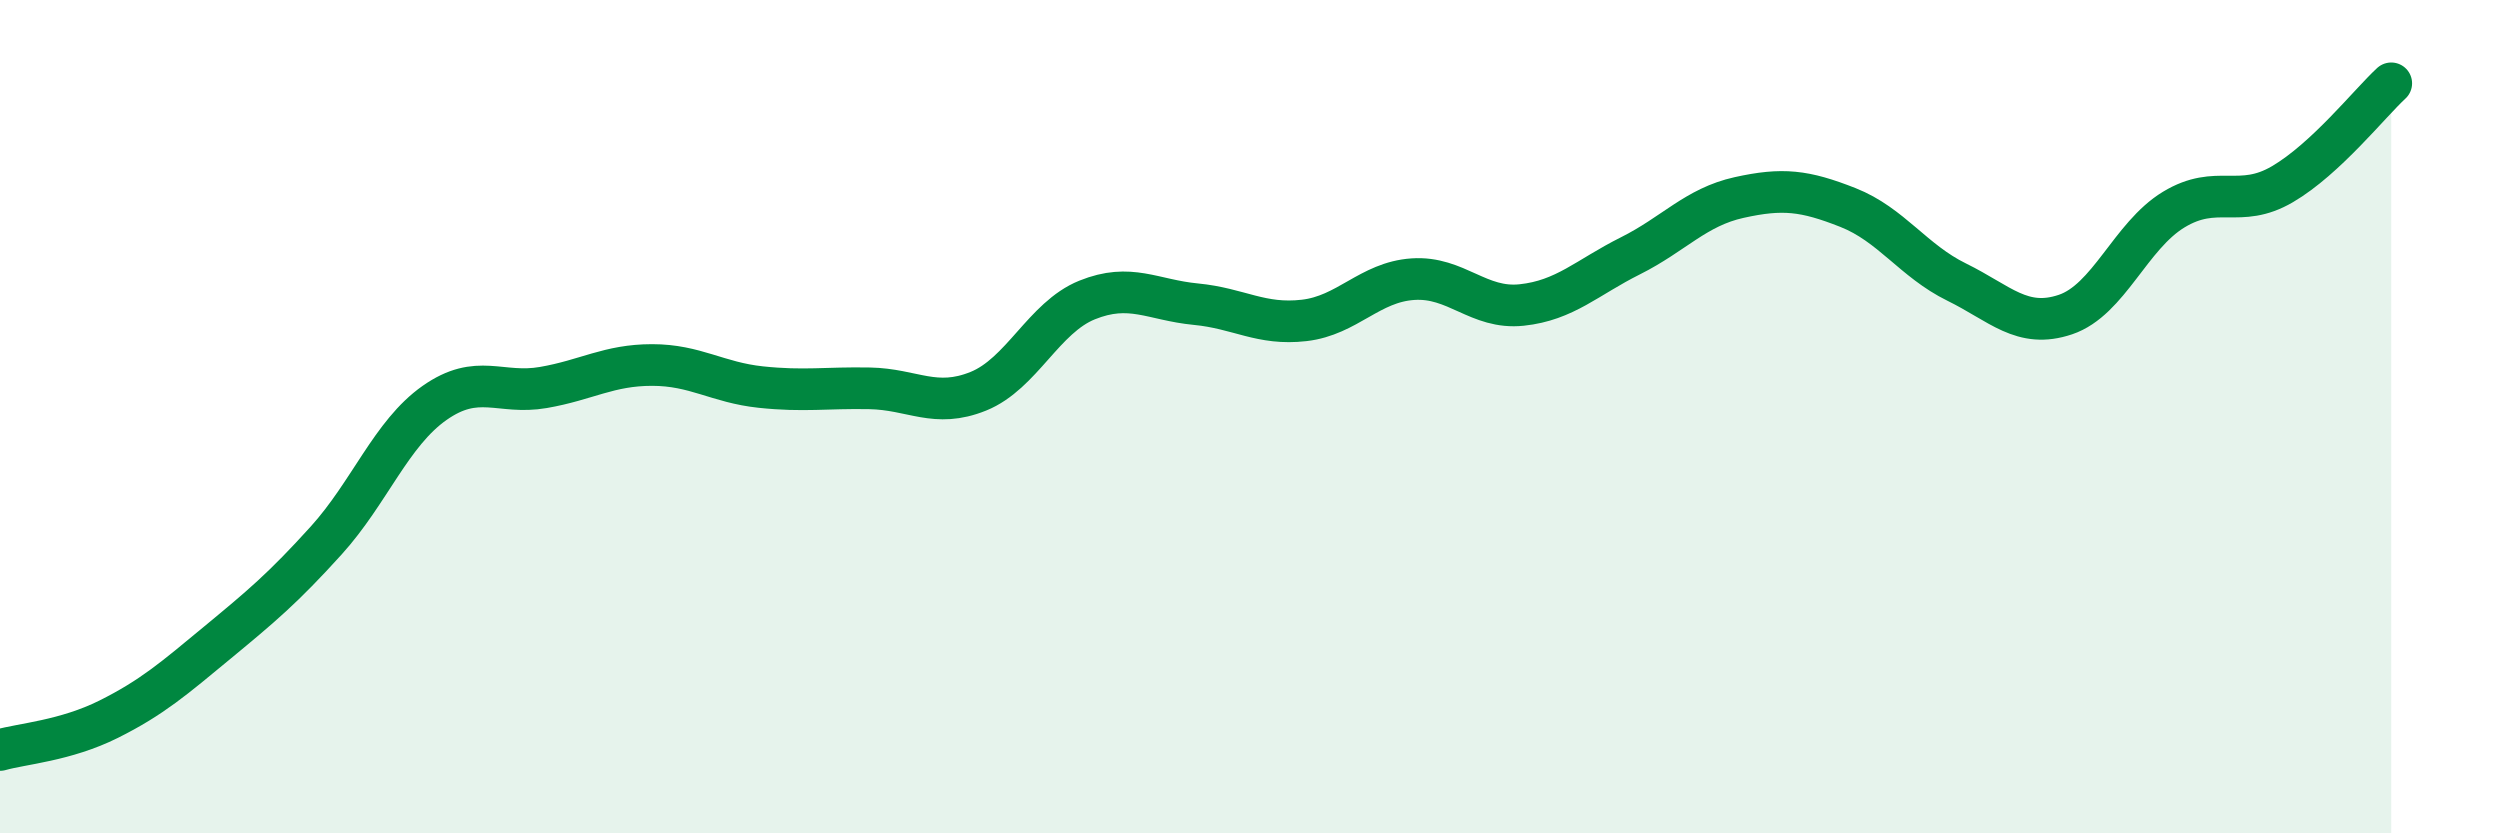
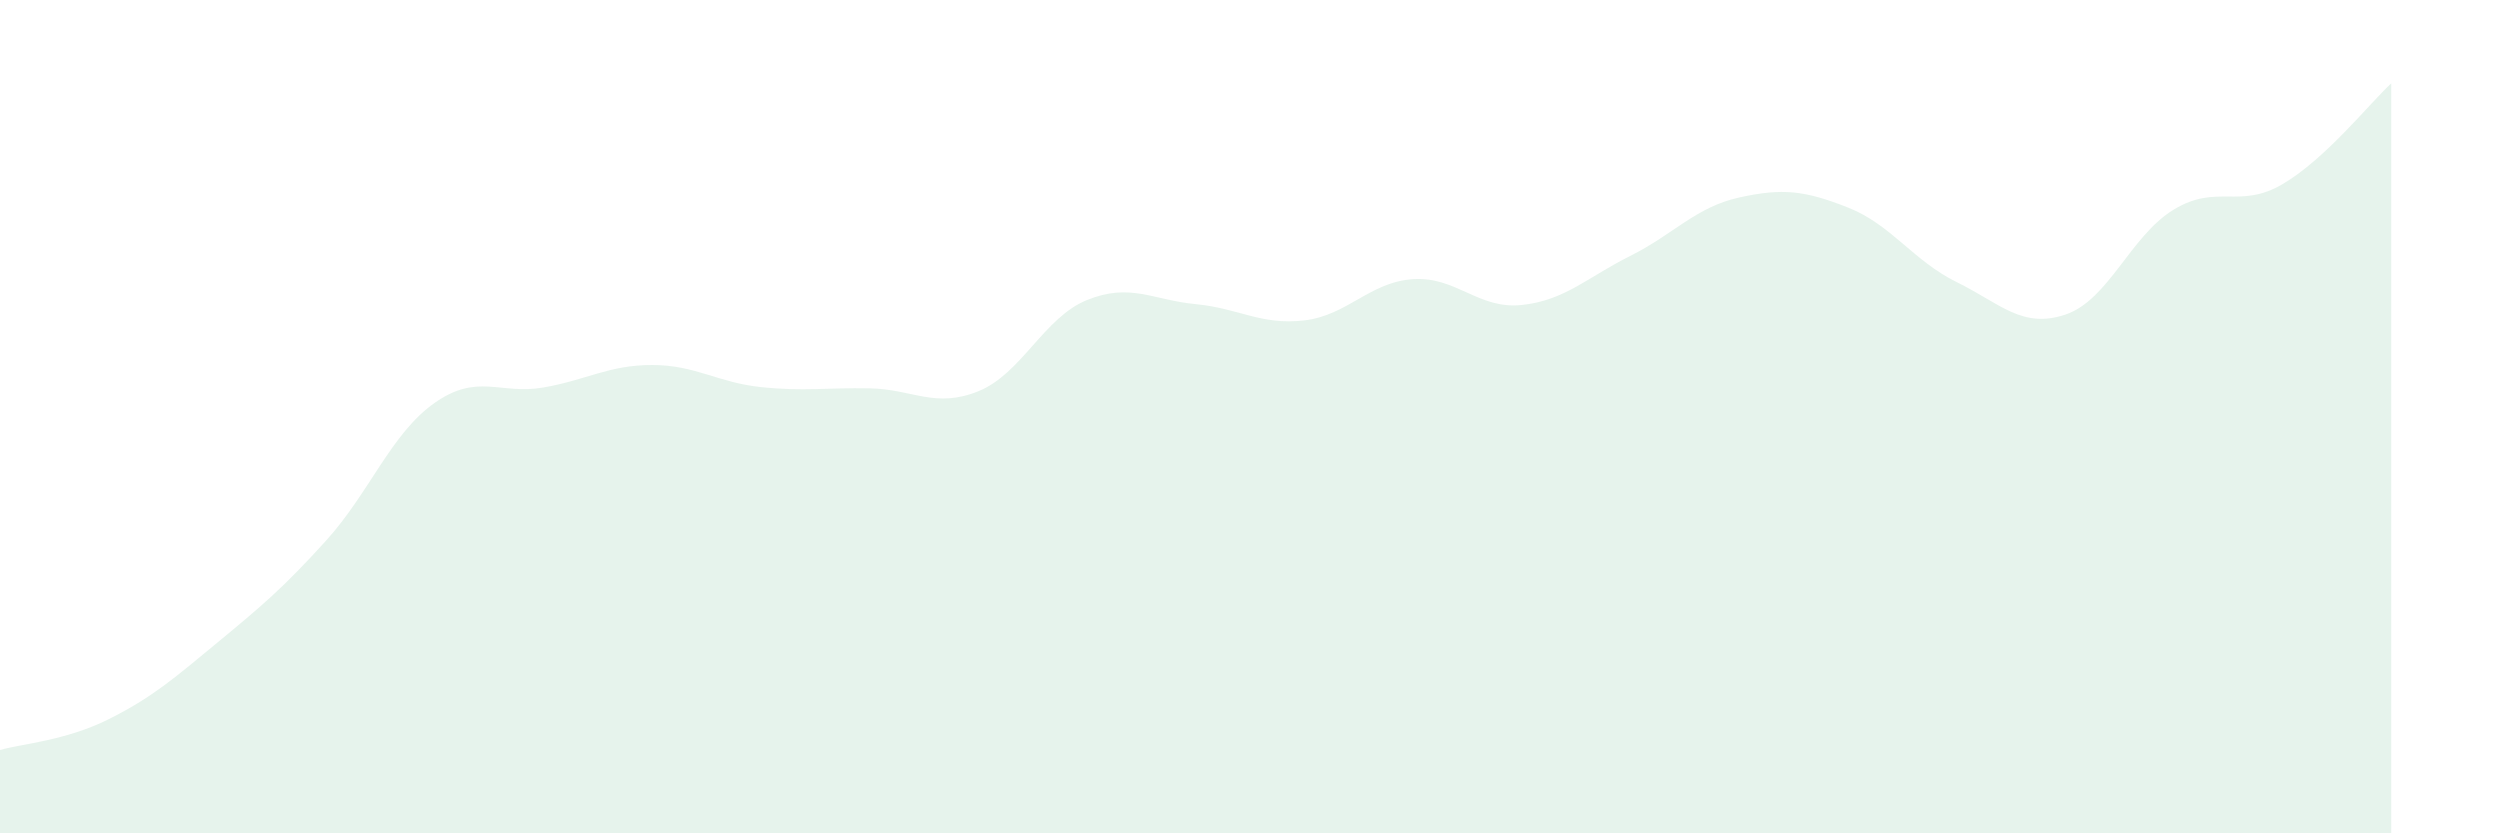
<svg xmlns="http://www.w3.org/2000/svg" width="60" height="20" viewBox="0 0 60 20">
  <path d="M 0,18 C 0.52,17.85 1.57,17.78 2.61,17.26 C 3.65,16.74 4.18,16.28 5.22,15.42 C 6.26,14.56 6.79,14.12 7.83,12.97 C 8.87,11.82 9.39,10.4 10.43,9.67 C 11.47,8.94 12,9.48 13.04,9.3 C 14.08,9.12 14.61,8.76 15.65,8.76 C 16.69,8.76 17.22,9.18 18.26,9.29 C 19.3,9.4 19.83,9.3 20.87,9.32 C 21.91,9.34 22.44,9.81 23.48,9.39 C 24.52,8.97 25.05,7.62 26.09,7.2 C 27.13,6.78 27.66,7.2 28.7,7.3 C 29.74,7.4 30.26,7.81 31.3,7.69 C 32.34,7.57 32.87,6.77 33.91,6.7 C 34.95,6.63 35.48,7.43 36.52,7.32 C 37.56,7.21 38.09,6.66 39.13,6.14 C 40.17,5.62 40.7,4.97 41.74,4.74 C 42.78,4.51 43.31,4.57 44.35,4.98 C 45.39,5.39 45.92,6.26 46.96,6.77 C 48,7.28 48.53,7.9 49.57,7.55 C 50.61,7.2 51.13,5.66 52.17,5.03 C 53.21,4.4 53.74,5.03 54.78,4.42 C 55.82,3.81 56.87,2.48 57.39,2L57.39 20L0 20Z" fill="#008740" opacity="0.1" stroke-linecap="round" stroke-linejoin="round" />
-   <path d="M 0,18 C 0.52,17.85 1.57,17.78 2.61,17.26 C 3.65,16.74 4.18,16.28 5.22,15.42 C 6.26,14.56 6.79,14.12 7.83,12.97 C 8.87,11.82 9.39,10.4 10.43,9.67 C 11.47,8.94 12,9.48 13.04,9.3 C 14.08,9.12 14.61,8.76 15.65,8.76 C 16.69,8.76 17.22,9.18 18.26,9.29 C 19.3,9.4 19.83,9.3 20.87,9.32 C 21.91,9.34 22.44,9.81 23.48,9.39 C 24.52,8.97 25.05,7.62 26.09,7.2 C 27.13,6.78 27.66,7.2 28.7,7.3 C 29.74,7.4 30.26,7.81 31.3,7.69 C 32.34,7.57 32.87,6.77 33.91,6.7 C 34.95,6.63 35.48,7.43 36.52,7.32 C 37.56,7.21 38.09,6.66 39.13,6.14 C 40.17,5.62 40.7,4.97 41.74,4.74 C 42.78,4.51 43.31,4.57 44.35,4.98 C 45.39,5.39 45.92,6.26 46.96,6.77 C 48,7.28 48.53,7.9 49.57,7.55 C 50.61,7.2 51.13,5.66 52.17,5.03 C 53.21,4.4 53.74,5.03 54.78,4.42 C 55.82,3.81 56.87,2.48 57.39,2" stroke="#008740" stroke-width="1" fill="none" stroke-linecap="round" stroke-linejoin="round" />
</svg>